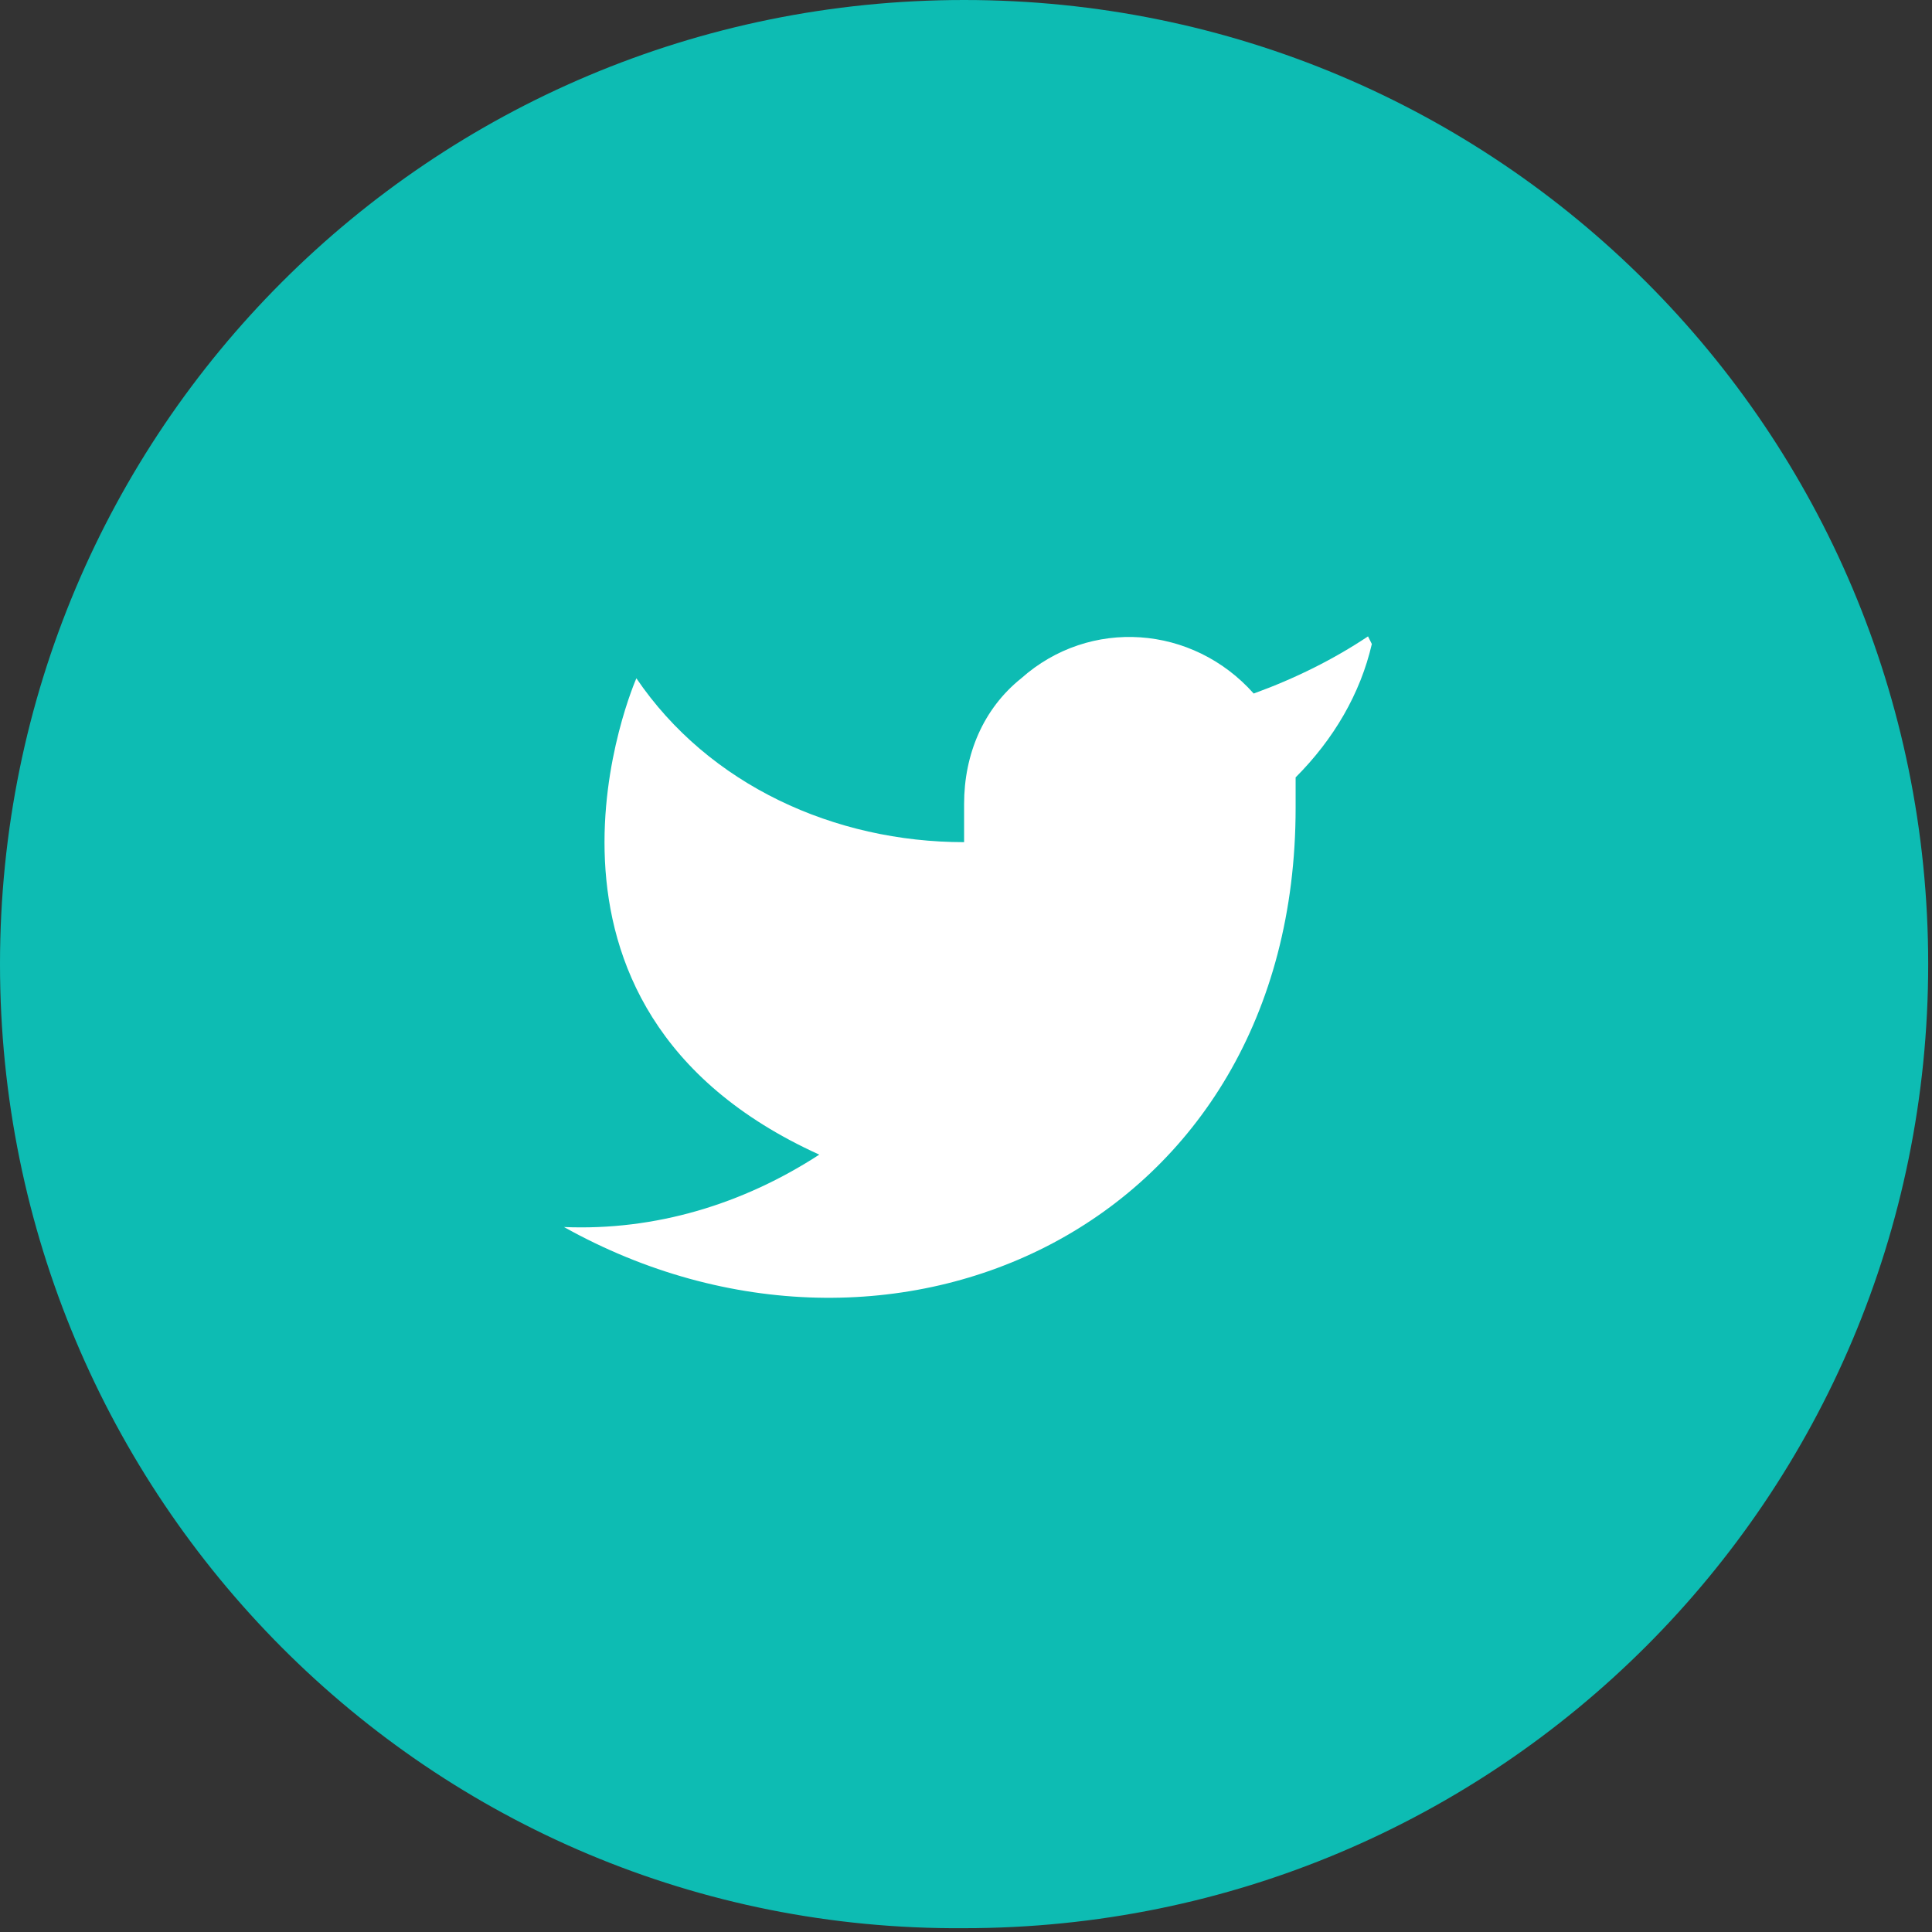
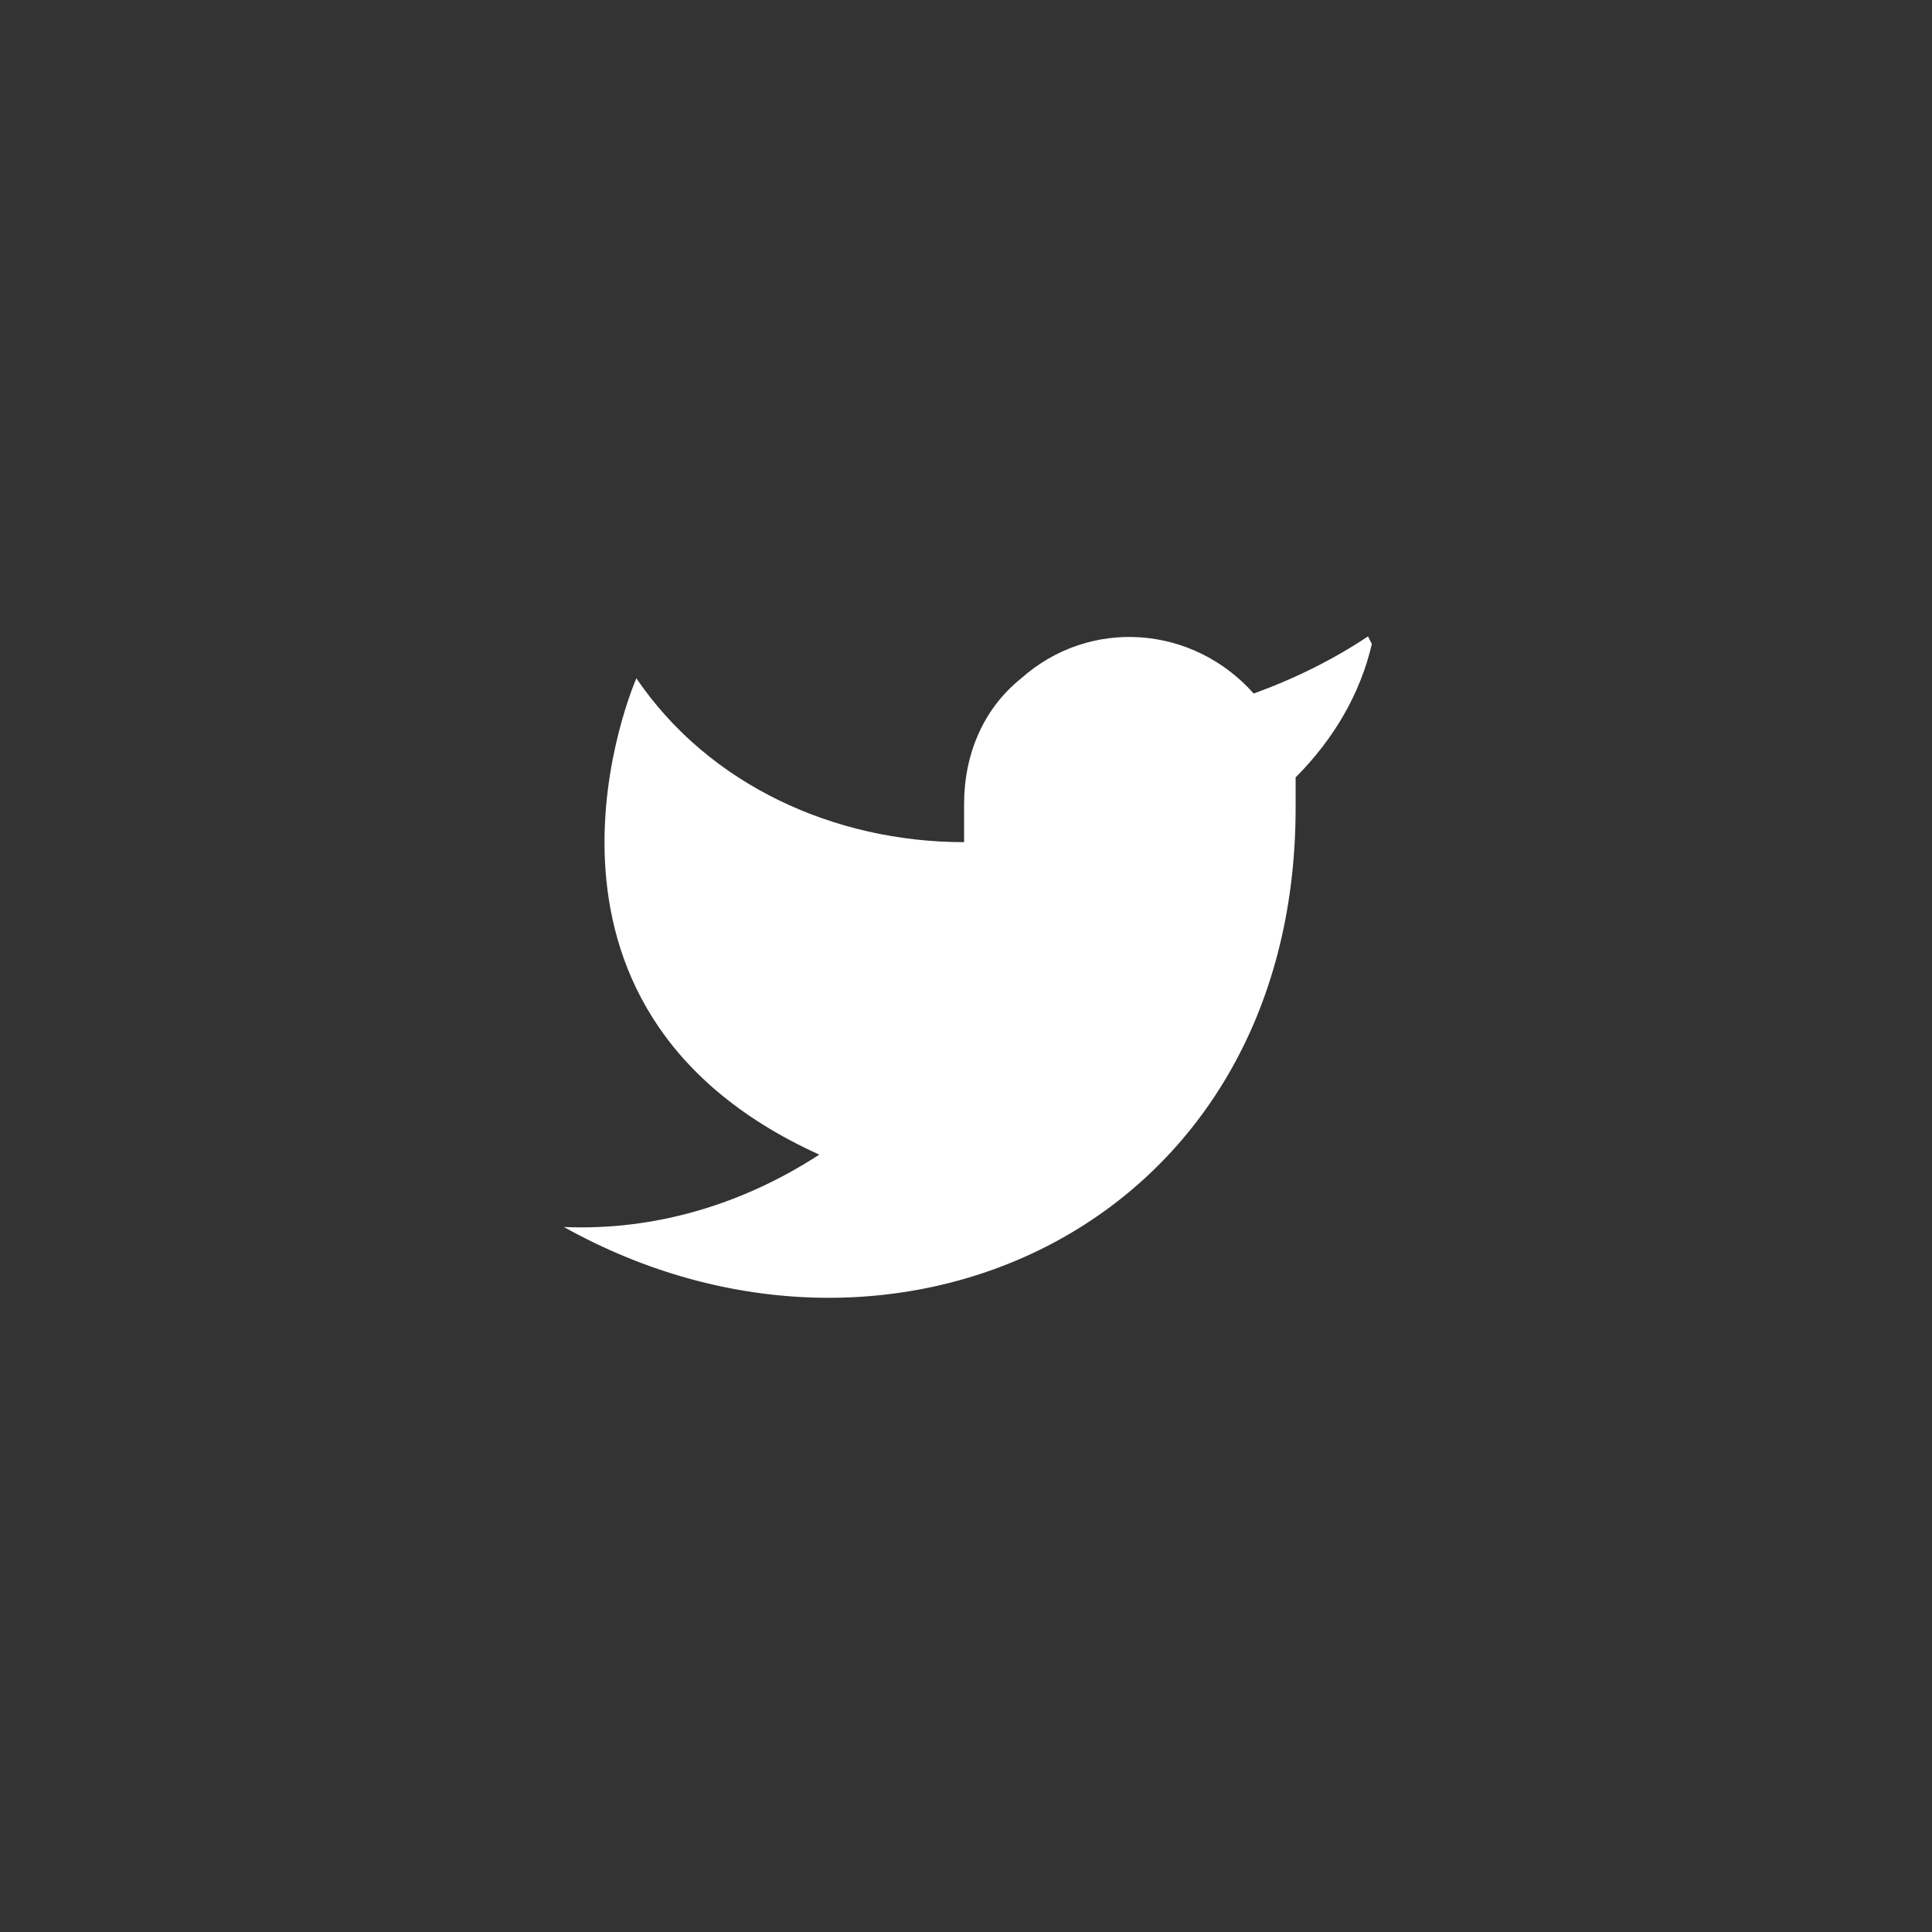
<svg xmlns="http://www.w3.org/2000/svg" id="Capa_1" data-name="Capa 1" version="1.1" viewBox="0 0 50.7 50.7">
  <rect x="0" y="0" width="50.7" height="50.7" fill="#333333" stroke="none" />
  <defs>
    <style>
      .cls-1 {
        fill: #0dbcb3;
      }

      .cls-1, .cls-2 {
        stroke-width: 0px;
      }

      .cls-2 {
        fill: #fff;
      }
    </style>
  </defs>
  <g id="Circle_Button_SIZE_MEDIUM_STATE_DEFAULT_STYLE_STYLE3_3" data-name="Circle Button SIZE MEDIUM STATE DEFAULT STYLE STYLE3 3">
-     <path id="Area_SIZE:MEDIUM_STATE:DEFAULT_STYLE:STYLE3_3" data-name="Area SIZE:MEDIUM STATE:DEFAULT STYLE:STYLE3 3" class="cls-1" d="M25.3,0h0c14,0,25.3,11.3,25.3,25.3h0c0,14-11.3,25.3-25.3,25.3h0C11.3,50.7,0,39.3,0,25.3h0C0,11.3,11.3,0,25.3,0h0Z" />
    <g id="Icon_ICON_feather_twitter_SIZE_MEDIUM_STATE_DEFAULT_STYLE_STYLE3_" data-name="Icon ICON feather twitter SIZE MEDIUM STATE DEFAULT STYLE STYLE3 ">
      <g id="Icon-3">
        <g id="Grupo_212" data-name="Grupo 212">
          <path id="_6cf522c9-0731-4583-bec8-80618b0e20a4" data-name=" 6cf522c9-0731-4583-bec8-80618b0e20a4" class="cls-2" d="M35.9,16.7c-.9.6-1.9,1.1-3,1.5-1.6-1.8-4.3-2-6.1-.4-1,.8-1.5,2-1.5,3.3v1c-3.4,0-6.7-1.5-8.6-4.3,0,0-3.8,8.6,4.8,12.5-2,1.3-4.3,2-6.7,1.9,8.6,4.8,19.2,0,19.2-11,0-.3,0-.5,0-.8,1-1,1.7-2.2,2-3.5Z" />
        </g>
      </g>
    </g>
  </g>
</svg>